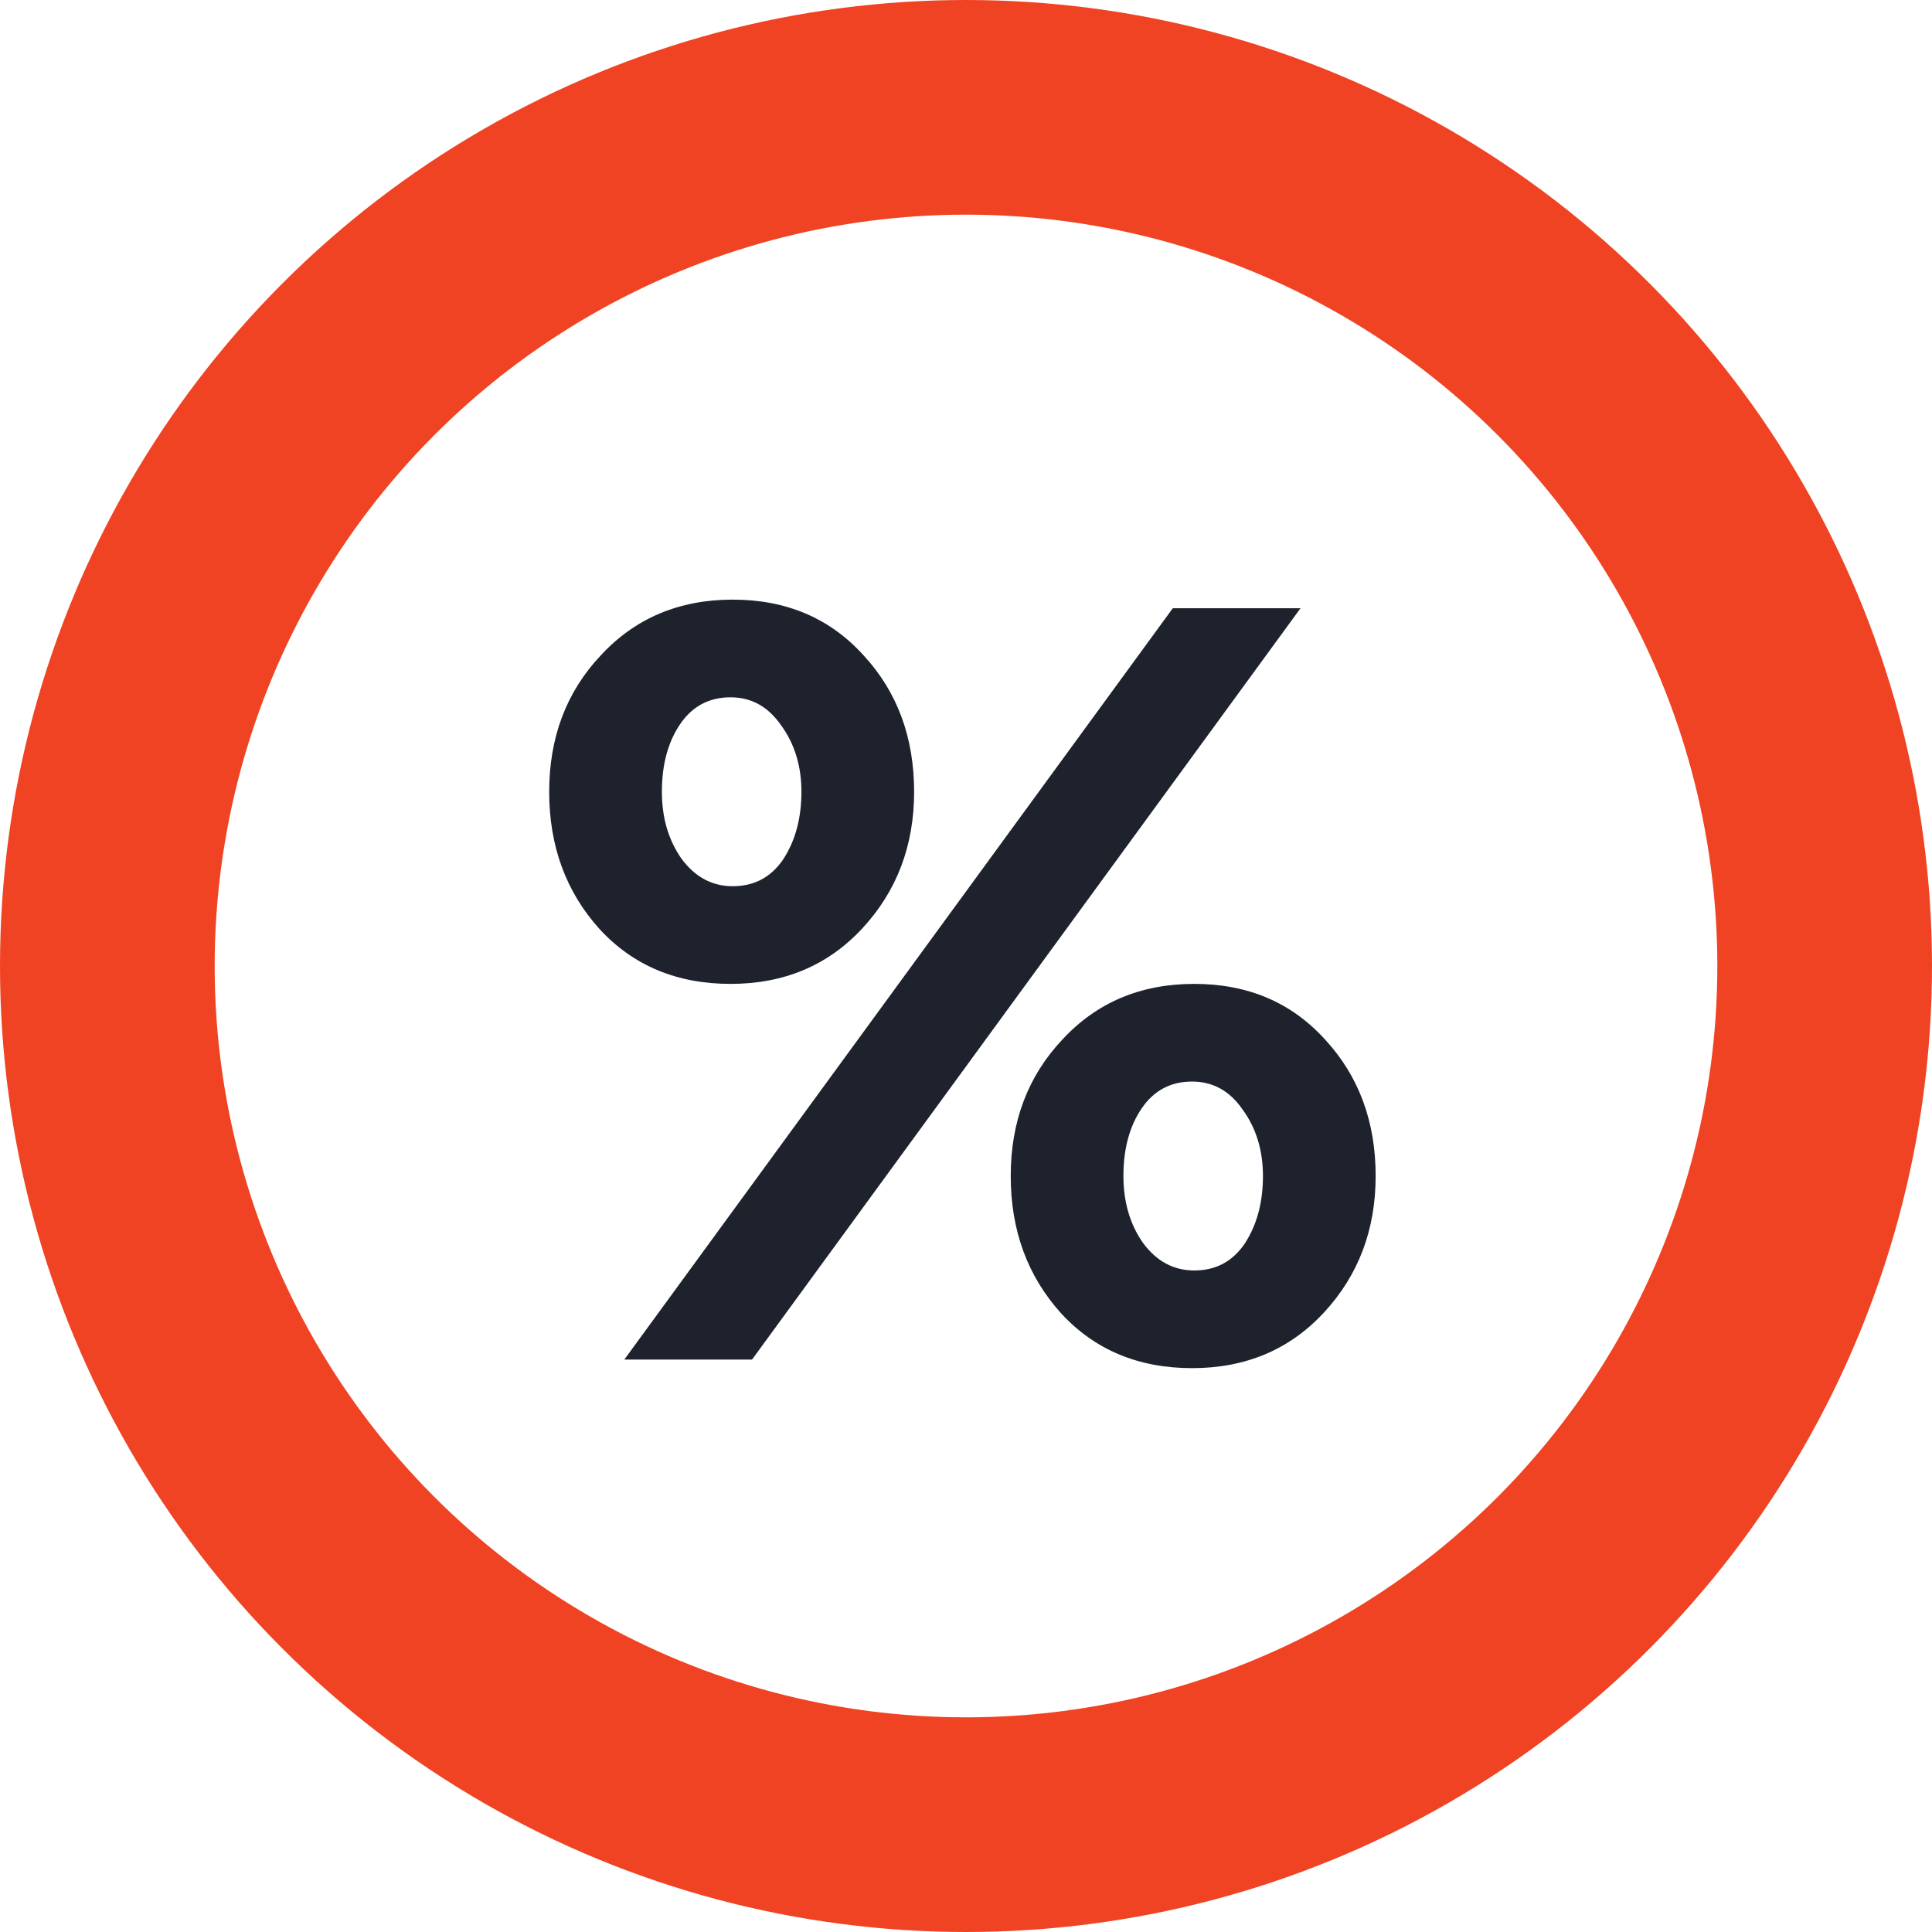
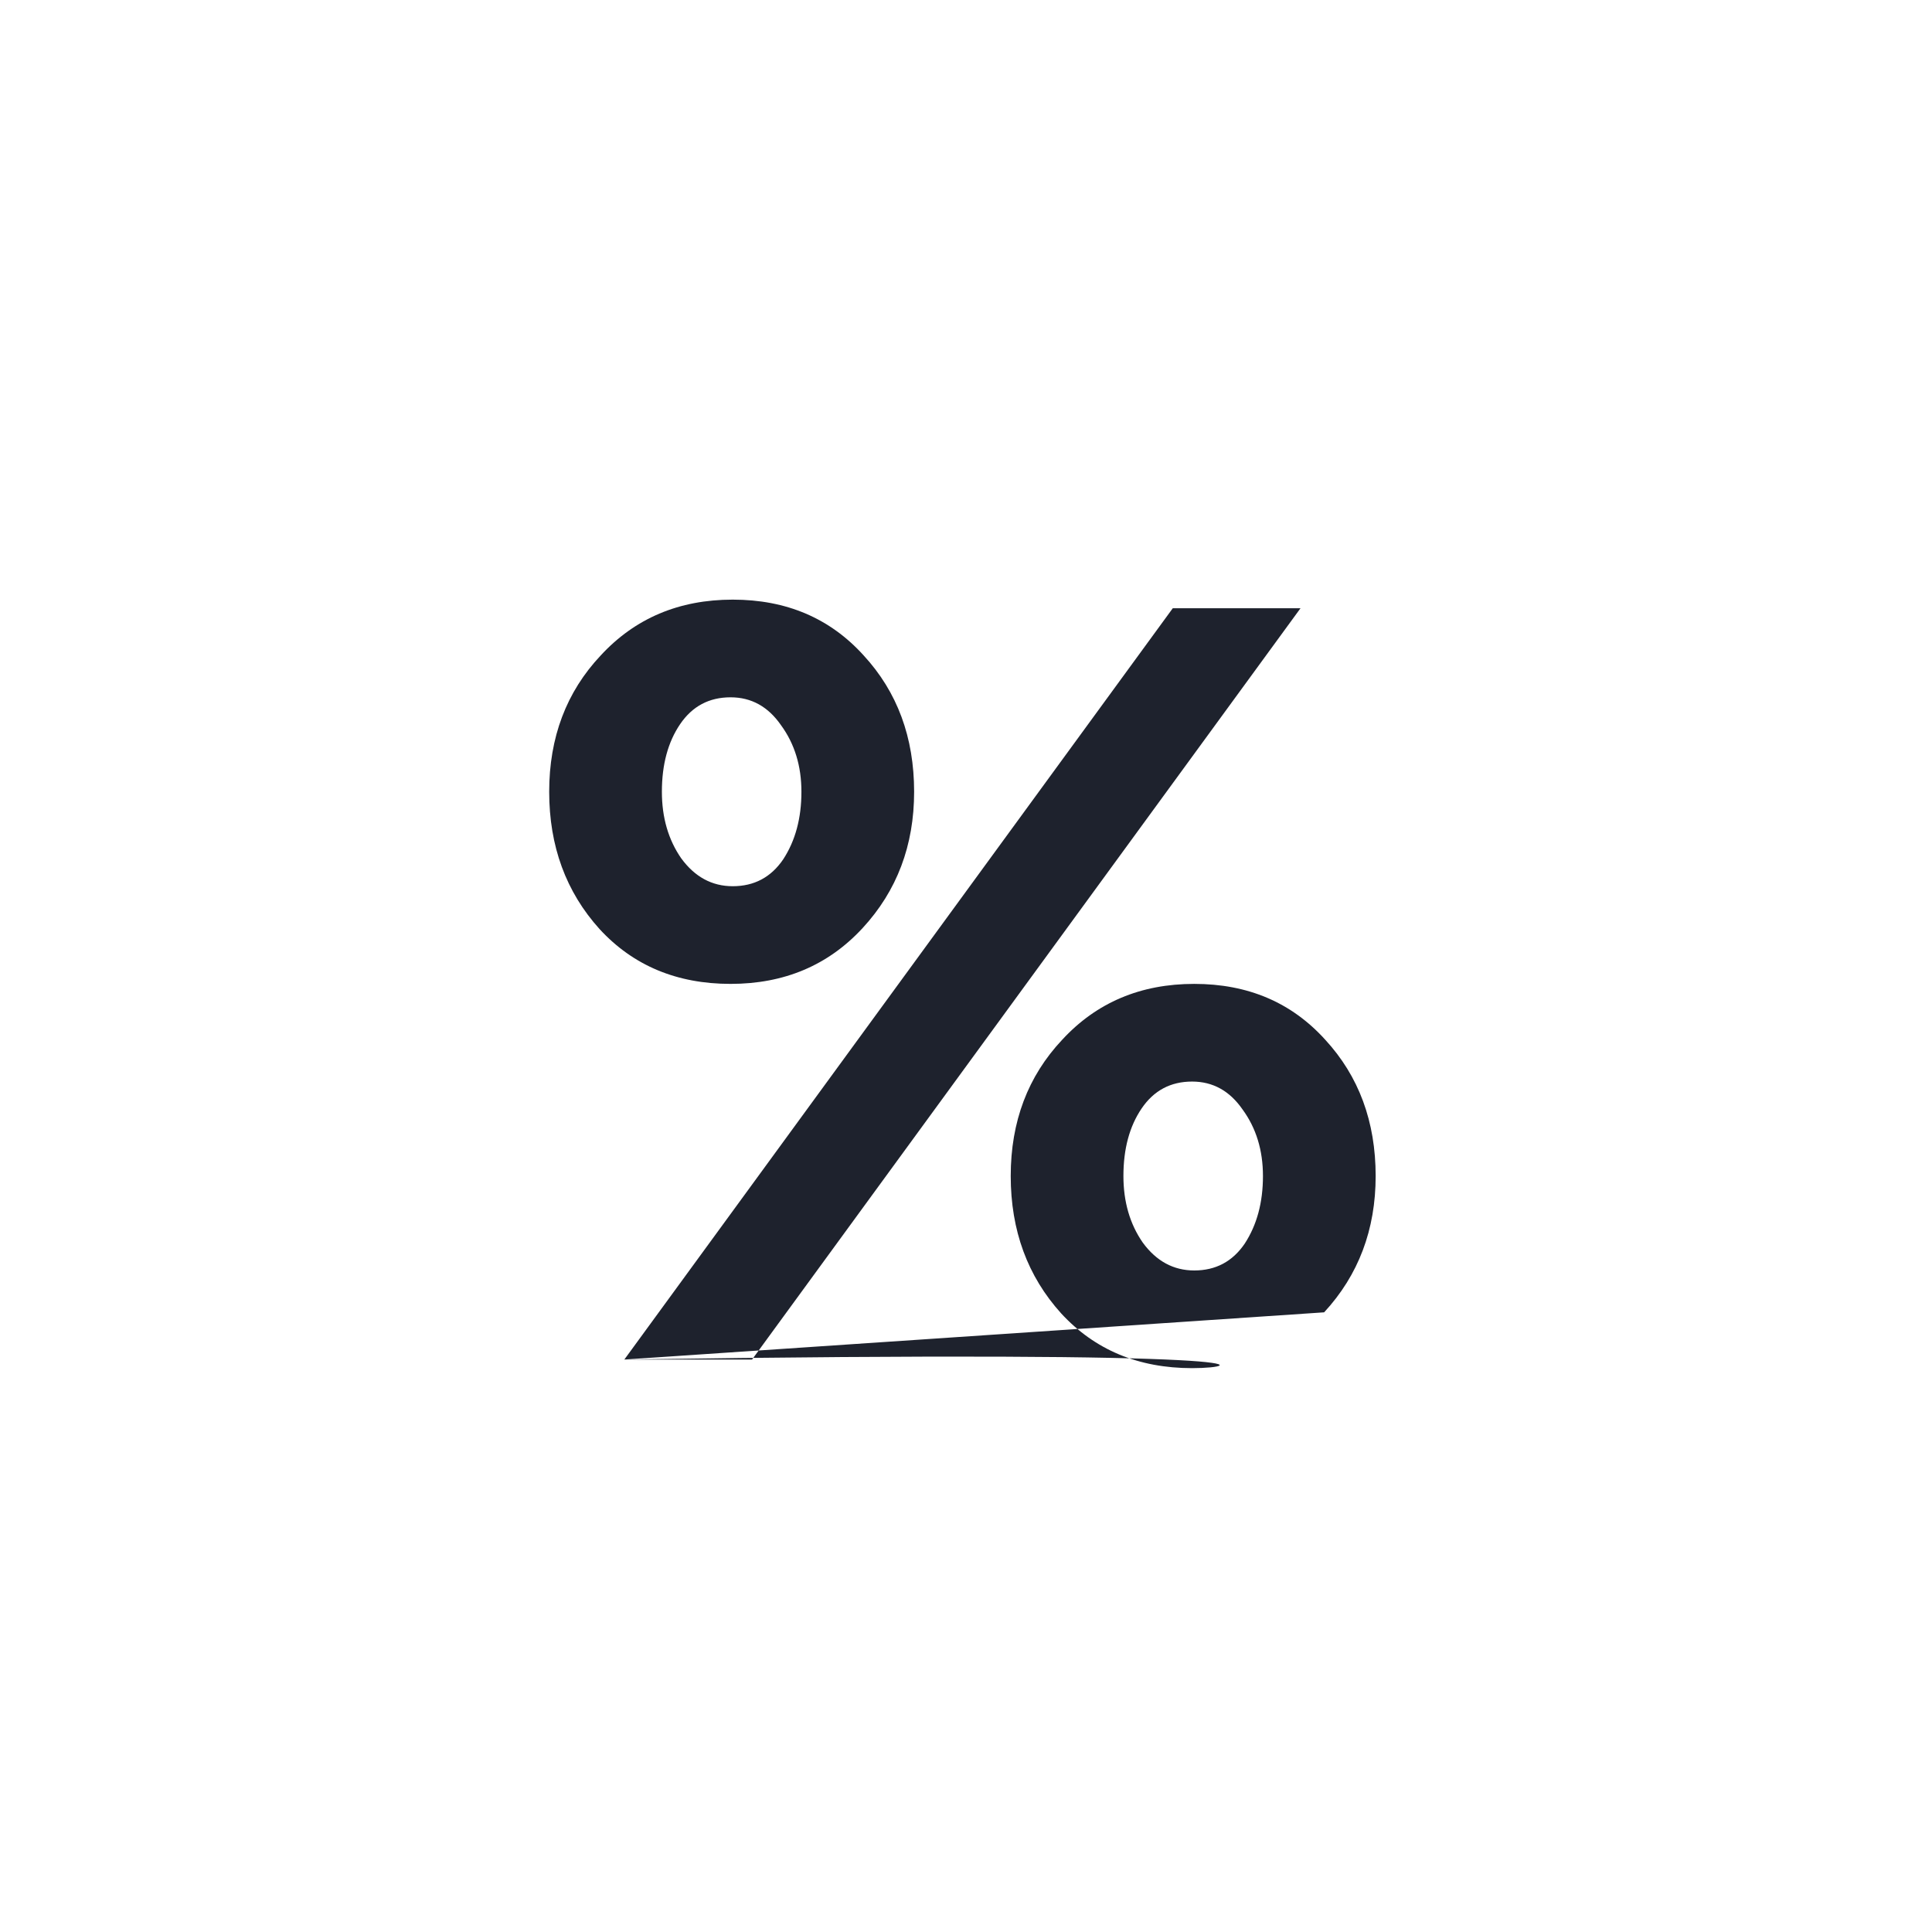
<svg xmlns="http://www.w3.org/2000/svg" width="54" height="54" viewBox="0 0 54 54" fill="none">
-   <circle cx="27" cy="27" r="24" stroke="#EF4323" stroke-width="6" />
-   <path d="M24.11 25.94C23.15 26.98 21.92 27.5 20.42 27.5C18.92 27.5 17.7 26.99 16.76 25.97C15.82 24.93 15.35 23.65 15.35 22.13C15.35 20.61 15.83 19.34 16.79 18.32C17.75 17.28 18.98 16.76 20.48 16.76C21.98 16.76 23.2 17.28 24.14 18.32C25.08 19.34 25.55 20.61 25.55 22.13C25.55 23.63 25.07 24.9 24.11 25.94ZM17.45 38L32.78 17H36.35L21.02 38H17.45ZM37.01 36.68C36.05 37.72 34.82 38.24 33.32 38.24C31.82 38.24 30.6 37.73 29.66 36.71C28.72 35.67 28.25 34.39 28.25 32.87C28.25 31.35 28.73 30.08 29.69 29.06C30.65 28.02 31.88 27.5 33.38 27.5C34.88 27.5 36.1 28.02 37.04 29.06C37.98 30.08 38.45 31.35 38.45 32.87C38.45 34.37 37.97 35.64 37.01 36.68ZM20.48 24.77C21.08 24.77 21.55 24.52 21.89 24.02C22.23 23.5 22.4 22.87 22.4 22.13C22.4 21.41 22.21 20.79 21.83 20.27C21.47 19.75 21 19.49 20.42 19.49C19.82 19.49 19.35 19.74 19.01 20.24C18.67 20.74 18.5 21.37 18.5 22.13C18.5 22.85 18.68 23.47 19.04 23.99C19.42 24.51 19.9 24.77 20.48 24.77ZM33.38 35.51C33.98 35.51 34.45 35.26 34.79 34.76C35.13 34.24 35.3 33.61 35.3 32.87C35.3 32.15 35.11 31.53 34.73 31.01C34.37 30.49 33.9 30.23 33.32 30.23C32.72 30.23 32.25 30.48 31.91 30.98C31.57 31.48 31.4 32.11 31.4 32.87C31.4 33.59 31.58 34.21 31.94 34.73C32.32 35.25 32.8 35.51 33.38 35.51Z" fill="#1E222D" />
+   <path d="M24.11 25.94C23.15 26.98 21.92 27.5 20.42 27.5C18.92 27.5 17.7 26.99 16.76 25.97C15.82 24.93 15.35 23.65 15.35 22.13C15.35 20.61 15.83 19.34 16.79 18.32C17.75 17.28 18.98 16.76 20.48 16.76C21.98 16.76 23.2 17.28 24.14 18.32C25.08 19.34 25.55 20.61 25.55 22.13C25.55 23.63 25.07 24.9 24.11 25.94ZM17.45 38L32.78 17H36.35L21.02 38H17.45ZC36.05 37.72 34.82 38.24 33.32 38.24C31.82 38.24 30.6 37.73 29.66 36.71C28.72 35.67 28.25 34.39 28.25 32.87C28.25 31.35 28.73 30.08 29.69 29.06C30.65 28.02 31.88 27.5 33.38 27.5C34.88 27.5 36.1 28.02 37.04 29.06C37.98 30.08 38.45 31.35 38.45 32.87C38.45 34.37 37.97 35.64 37.01 36.68ZM20.48 24.77C21.08 24.77 21.55 24.52 21.89 24.02C22.23 23.5 22.4 22.87 22.4 22.13C22.4 21.41 22.21 20.79 21.83 20.27C21.47 19.75 21 19.49 20.42 19.49C19.82 19.49 19.35 19.74 19.01 20.24C18.67 20.74 18.5 21.37 18.5 22.13C18.5 22.85 18.68 23.47 19.04 23.99C19.42 24.51 19.9 24.77 20.48 24.77ZM33.38 35.51C33.98 35.51 34.45 35.26 34.79 34.76C35.13 34.24 35.3 33.61 35.3 32.87C35.3 32.15 35.11 31.53 34.73 31.01C34.37 30.49 33.9 30.23 33.32 30.23C32.72 30.23 32.25 30.48 31.91 30.98C31.57 31.48 31.4 32.11 31.4 32.87C31.4 33.59 31.58 34.21 31.94 34.73C32.32 35.25 32.8 35.51 33.38 35.51Z" fill="#1E222D" />
</svg>